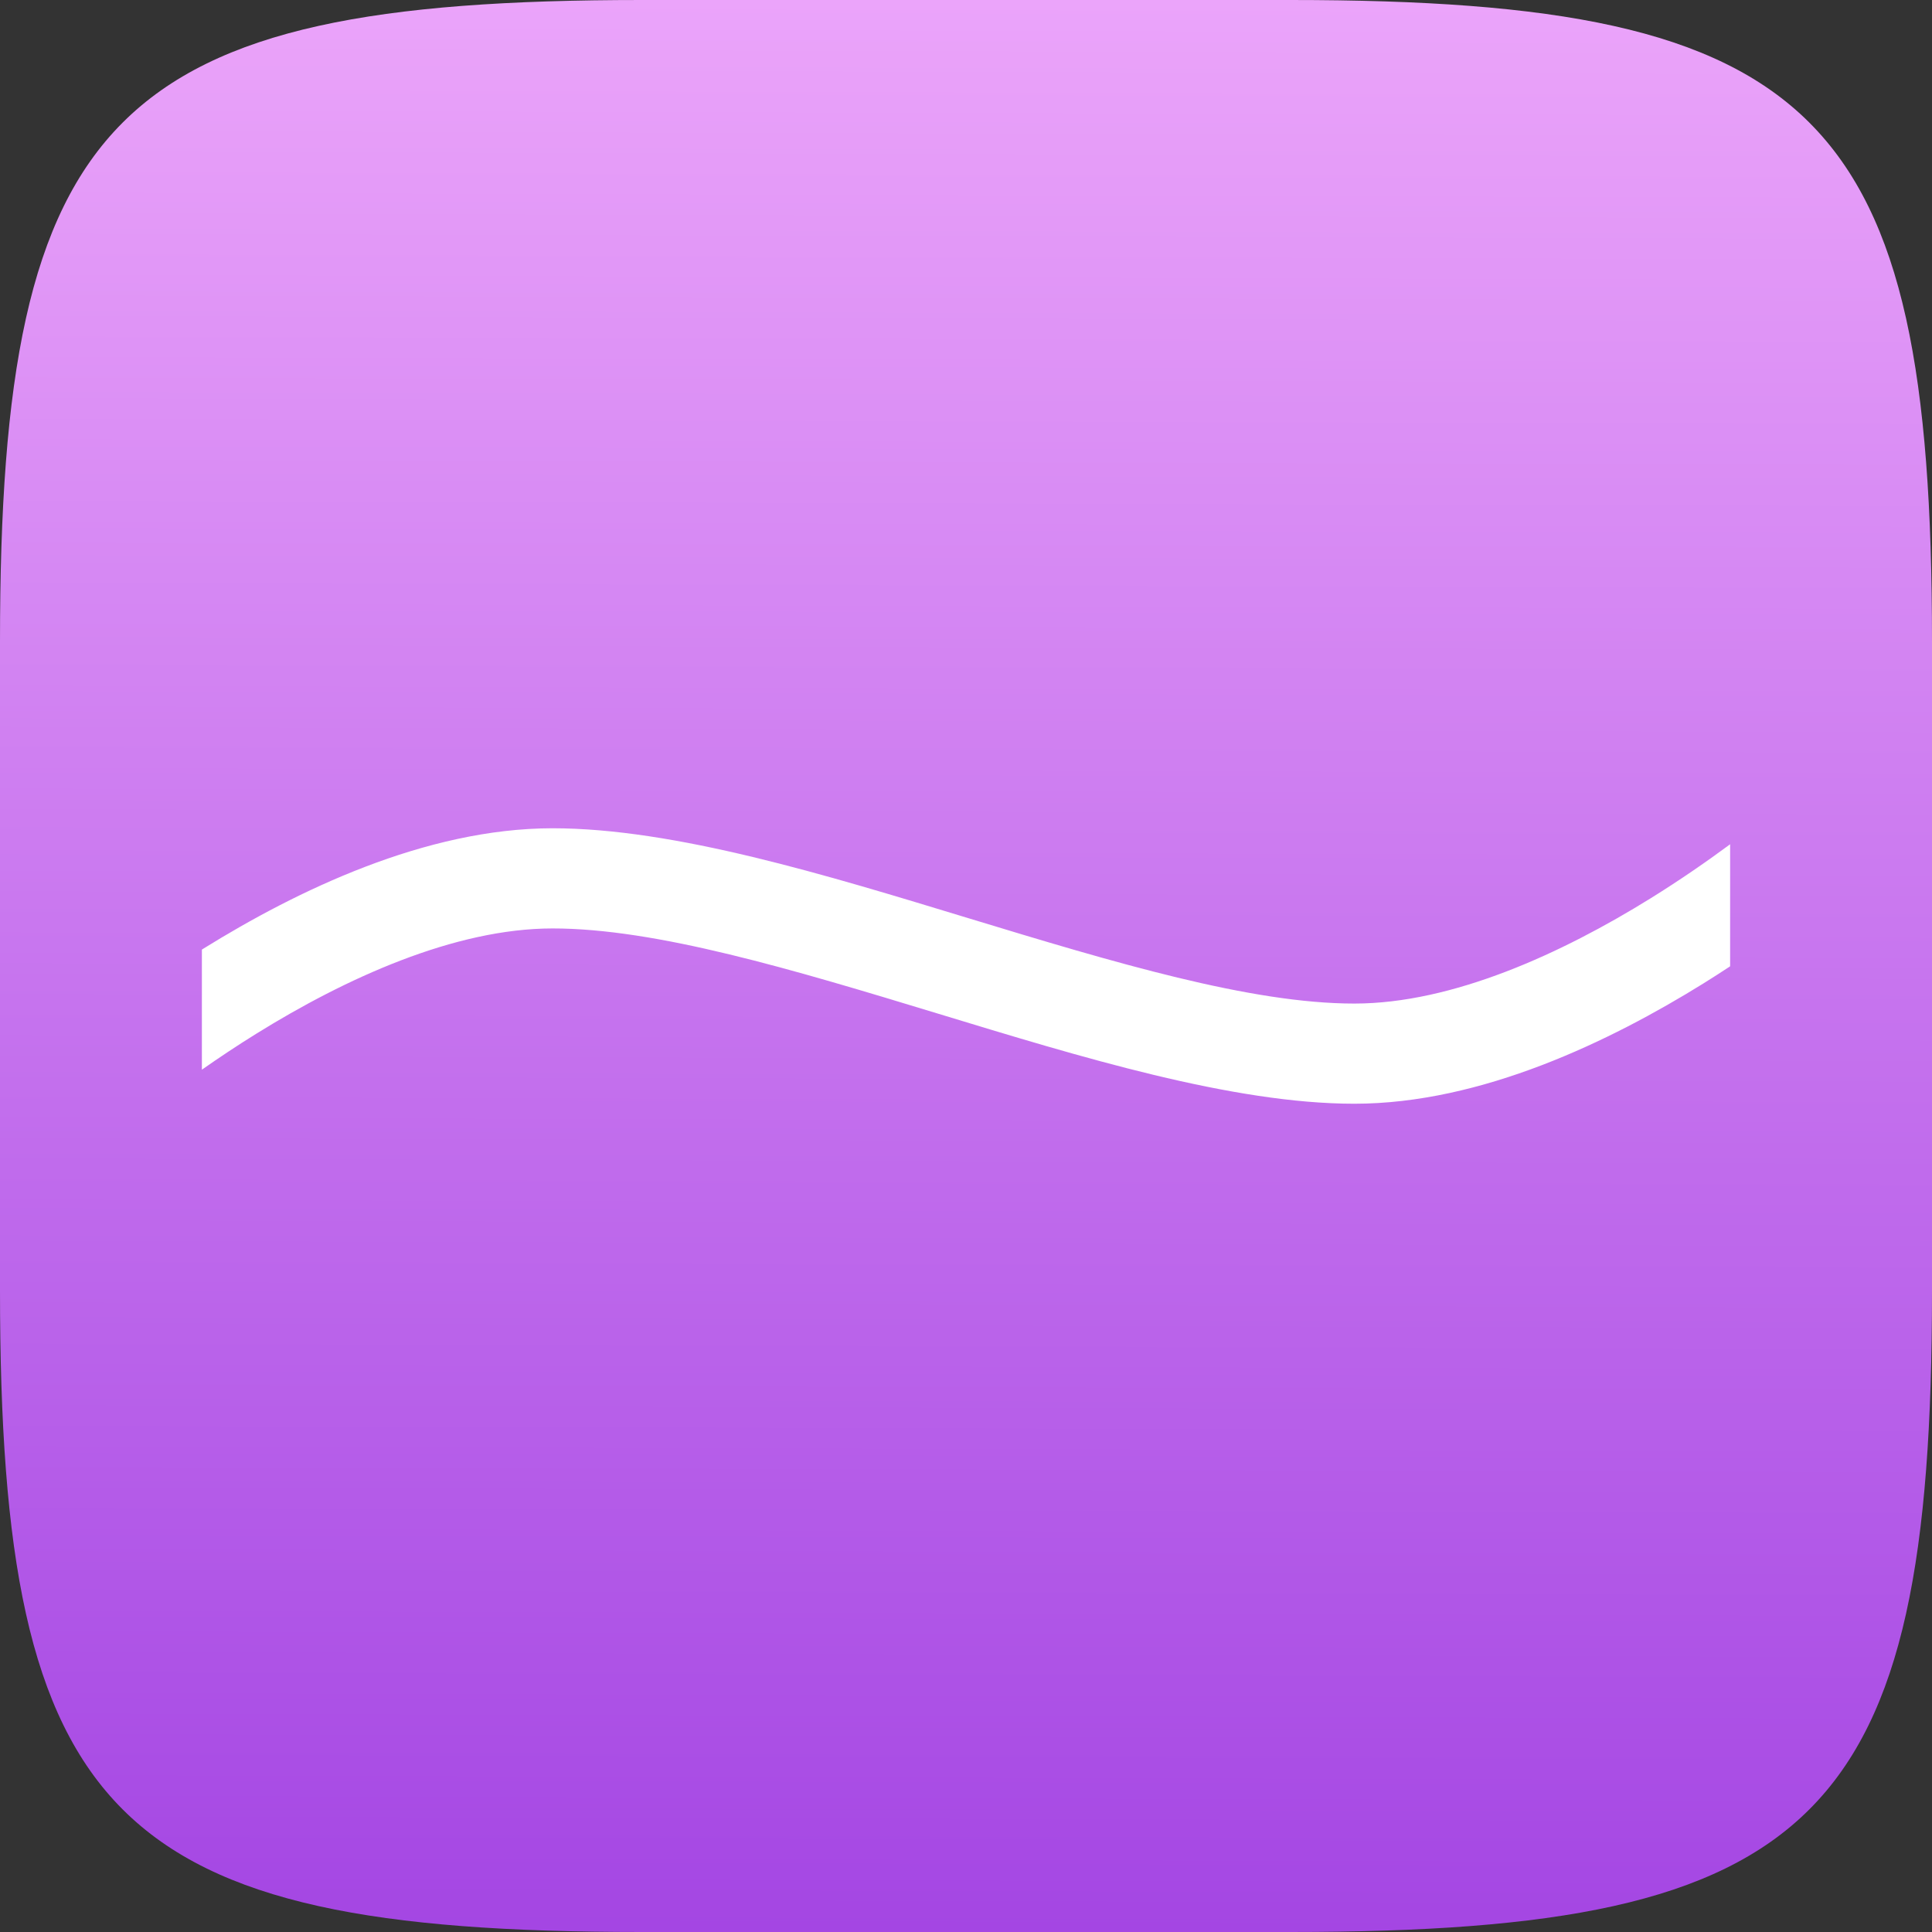
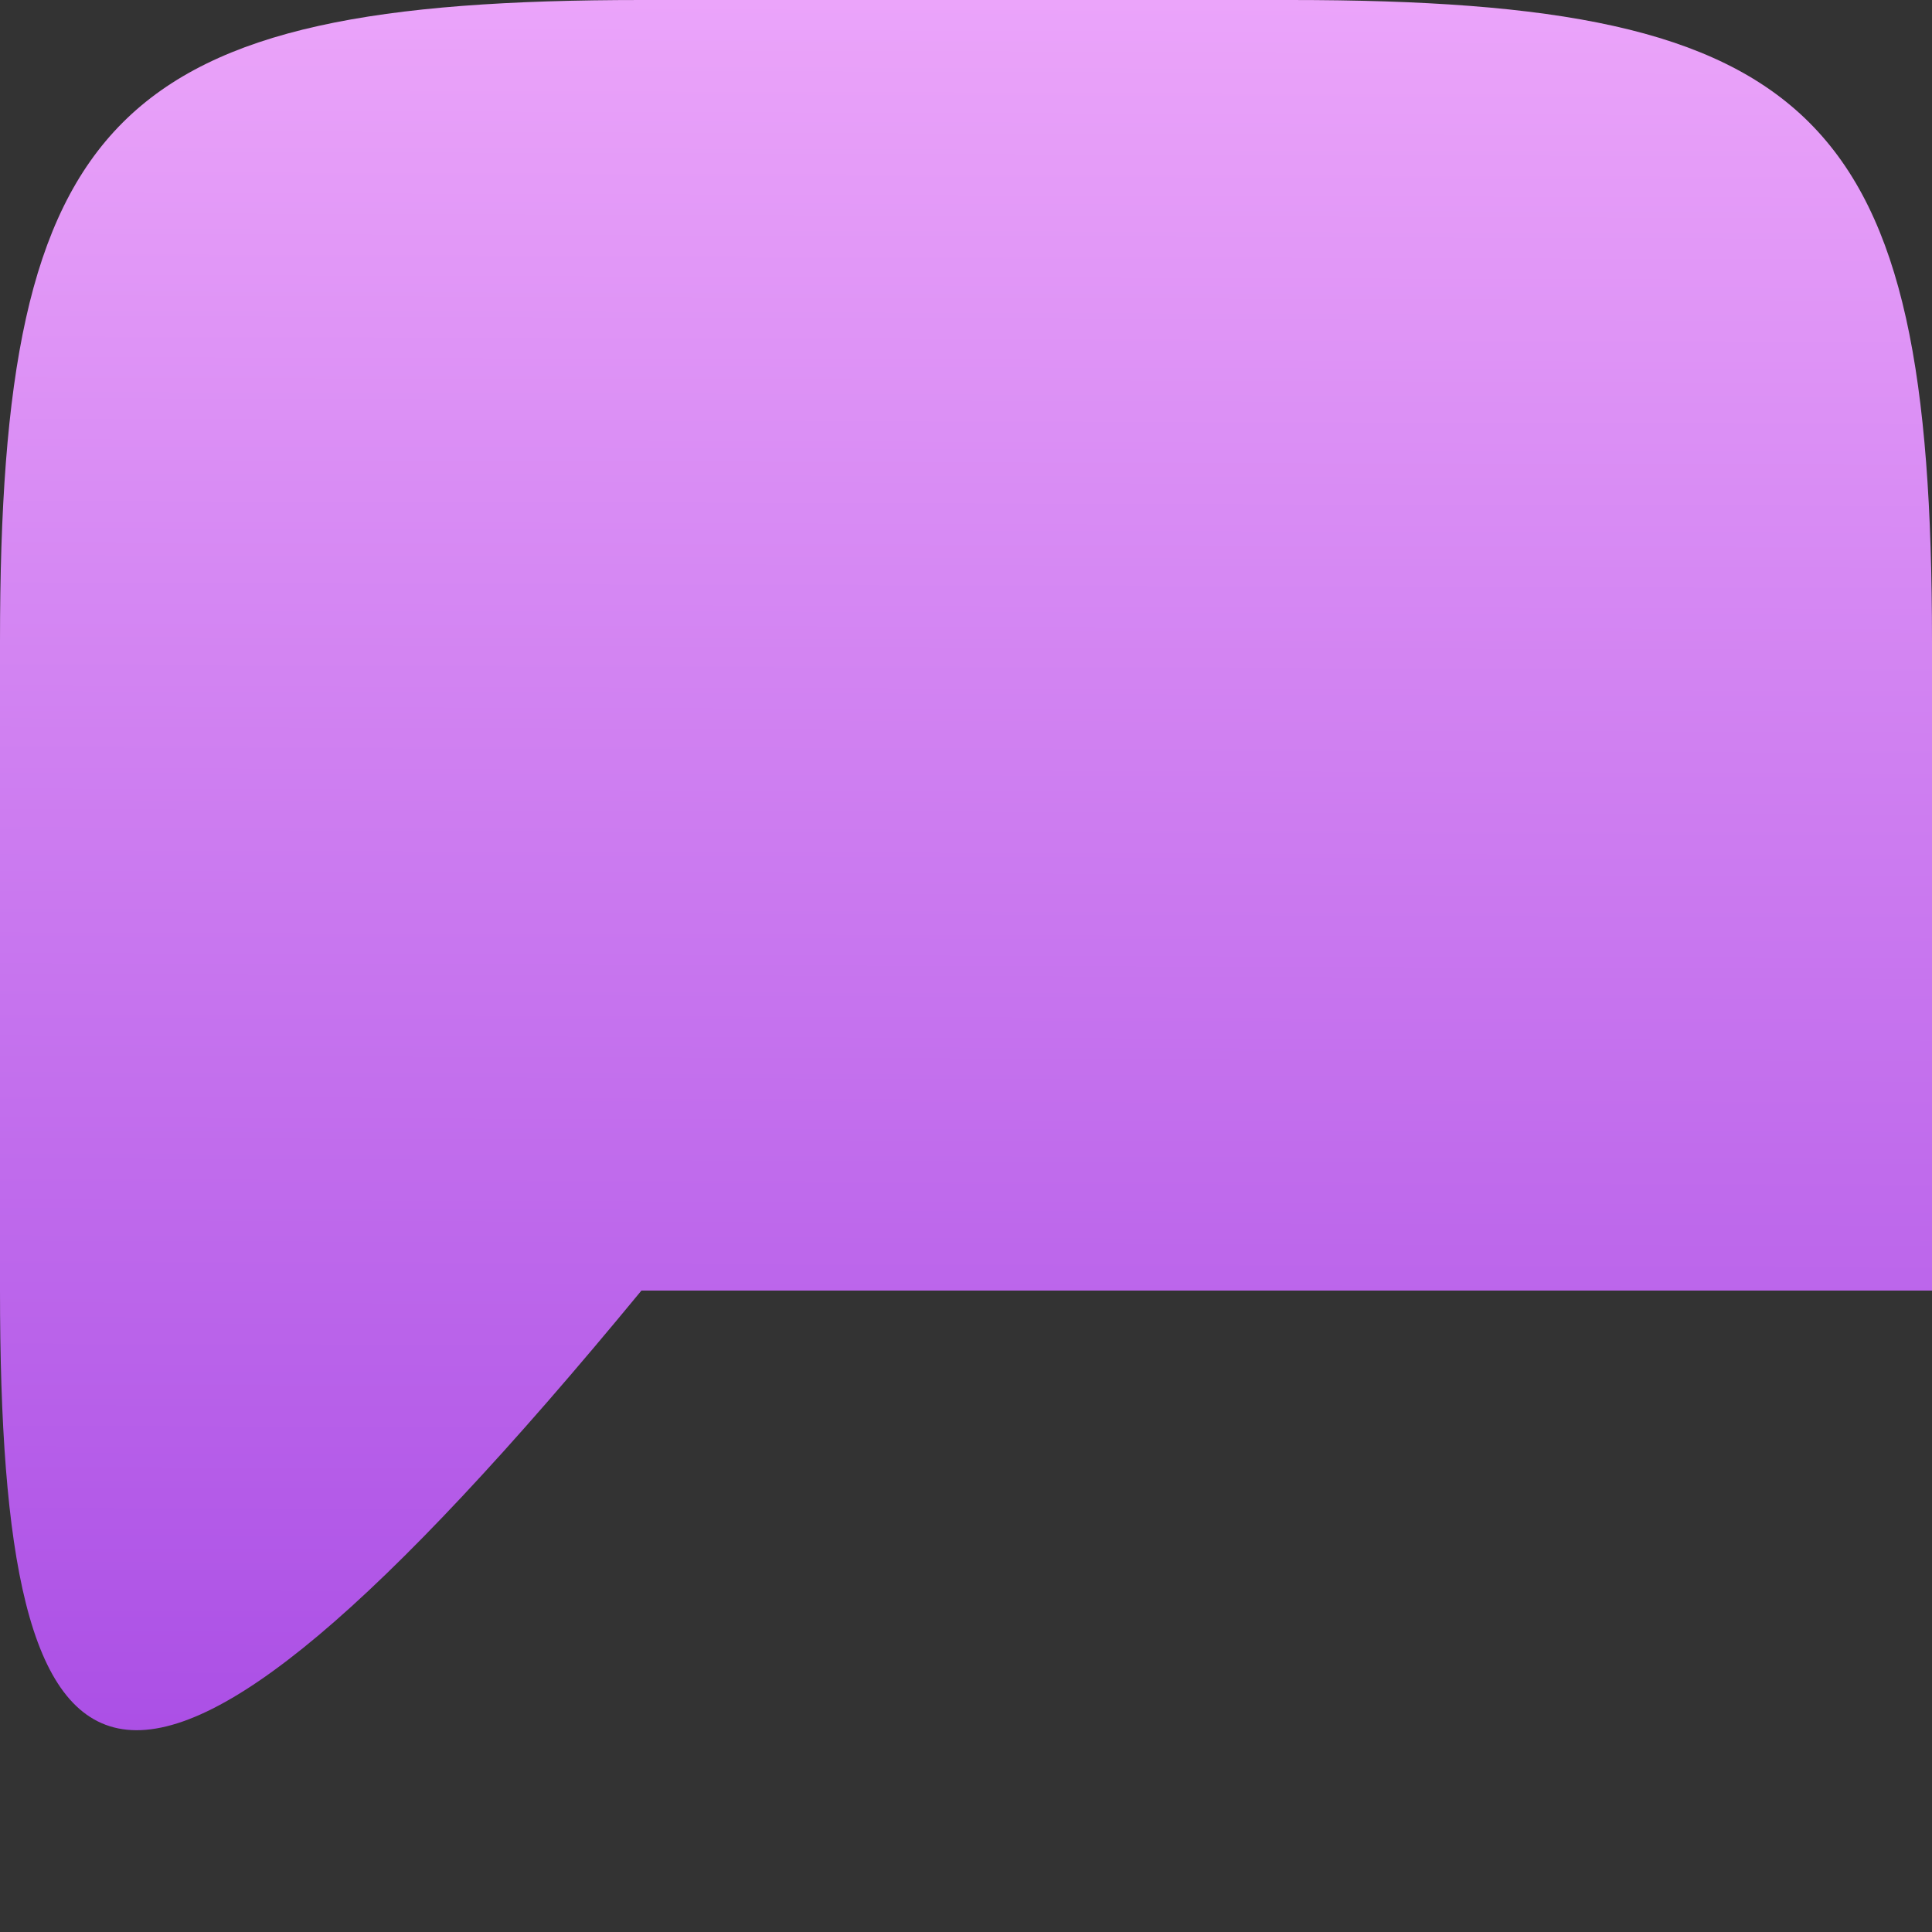
<svg xmlns="http://www.w3.org/2000/svg" width="1024" height="1024" fill="none">
  <rect width="100%" height="100%" fill="#333333" stroke="none" />
  <g clip-path="url('#clip0_54_59')">
-     <path fill="url('#paint0_linear_54_59')" d="M0 339.968C0 60.004 60.004 0 339.968 0h344.064C963.996 0 1024 60.004 1024 339.968v344.064C1024 963.996 963.996 1024 684.032 1024H339.968C60.004 1024 0 963.996 0 684.032z" />
-     <path fill="#fff" d="M292.902 439c64.605 0 145.291 24.824 220.187 47.608 77.808 23.67 149.828 45.301 204.731 45.301 52.068 0 109.854-26.511 156.958-55.735 16.034-9.947 30.353-19.929 42.222-28.697v64.691c-4.581 3.009-9.313 6.073-14.212 9.113C853.621 551.784 785.259 585 717.82 585c-64.605 0-145.292-24.824-220.188-47.608-77.808-23.67-149.828-45.301-204.73-45.301-52.069 0-109.854 26.511-156.959 55.735-10.442 6.478-20.155 12.973-28.943 19.131v-63.654q.465-.292.934-.584C157.1 472.216 225.462 439 292.902 439" />
+     <path fill="url('#paint0_linear_54_59')" d="M0 339.968C0 60.004 60.004 0 339.968 0h344.064C963.996 0 1024 60.004 1024 339.968v344.064H339.968C60.004 1024 0 963.996 0 684.032z" />
  </g>
  <defs>
    <linearGradient id="paint0_linear_54_59" x1="533.211" x2="530.286" y1="0" y2="1024" gradientUnits="userSpaceOnUse">
      <stop stop-color="#EBA4FA" />
      <stop offset="1" stop-color="#A446E3" />
    </linearGradient>
    <clipPath id="clip0_54_59">
      <path fill="#fff" d="M0 0h1024v1024H0z" />
    </clipPath>
  </defs>
</svg>